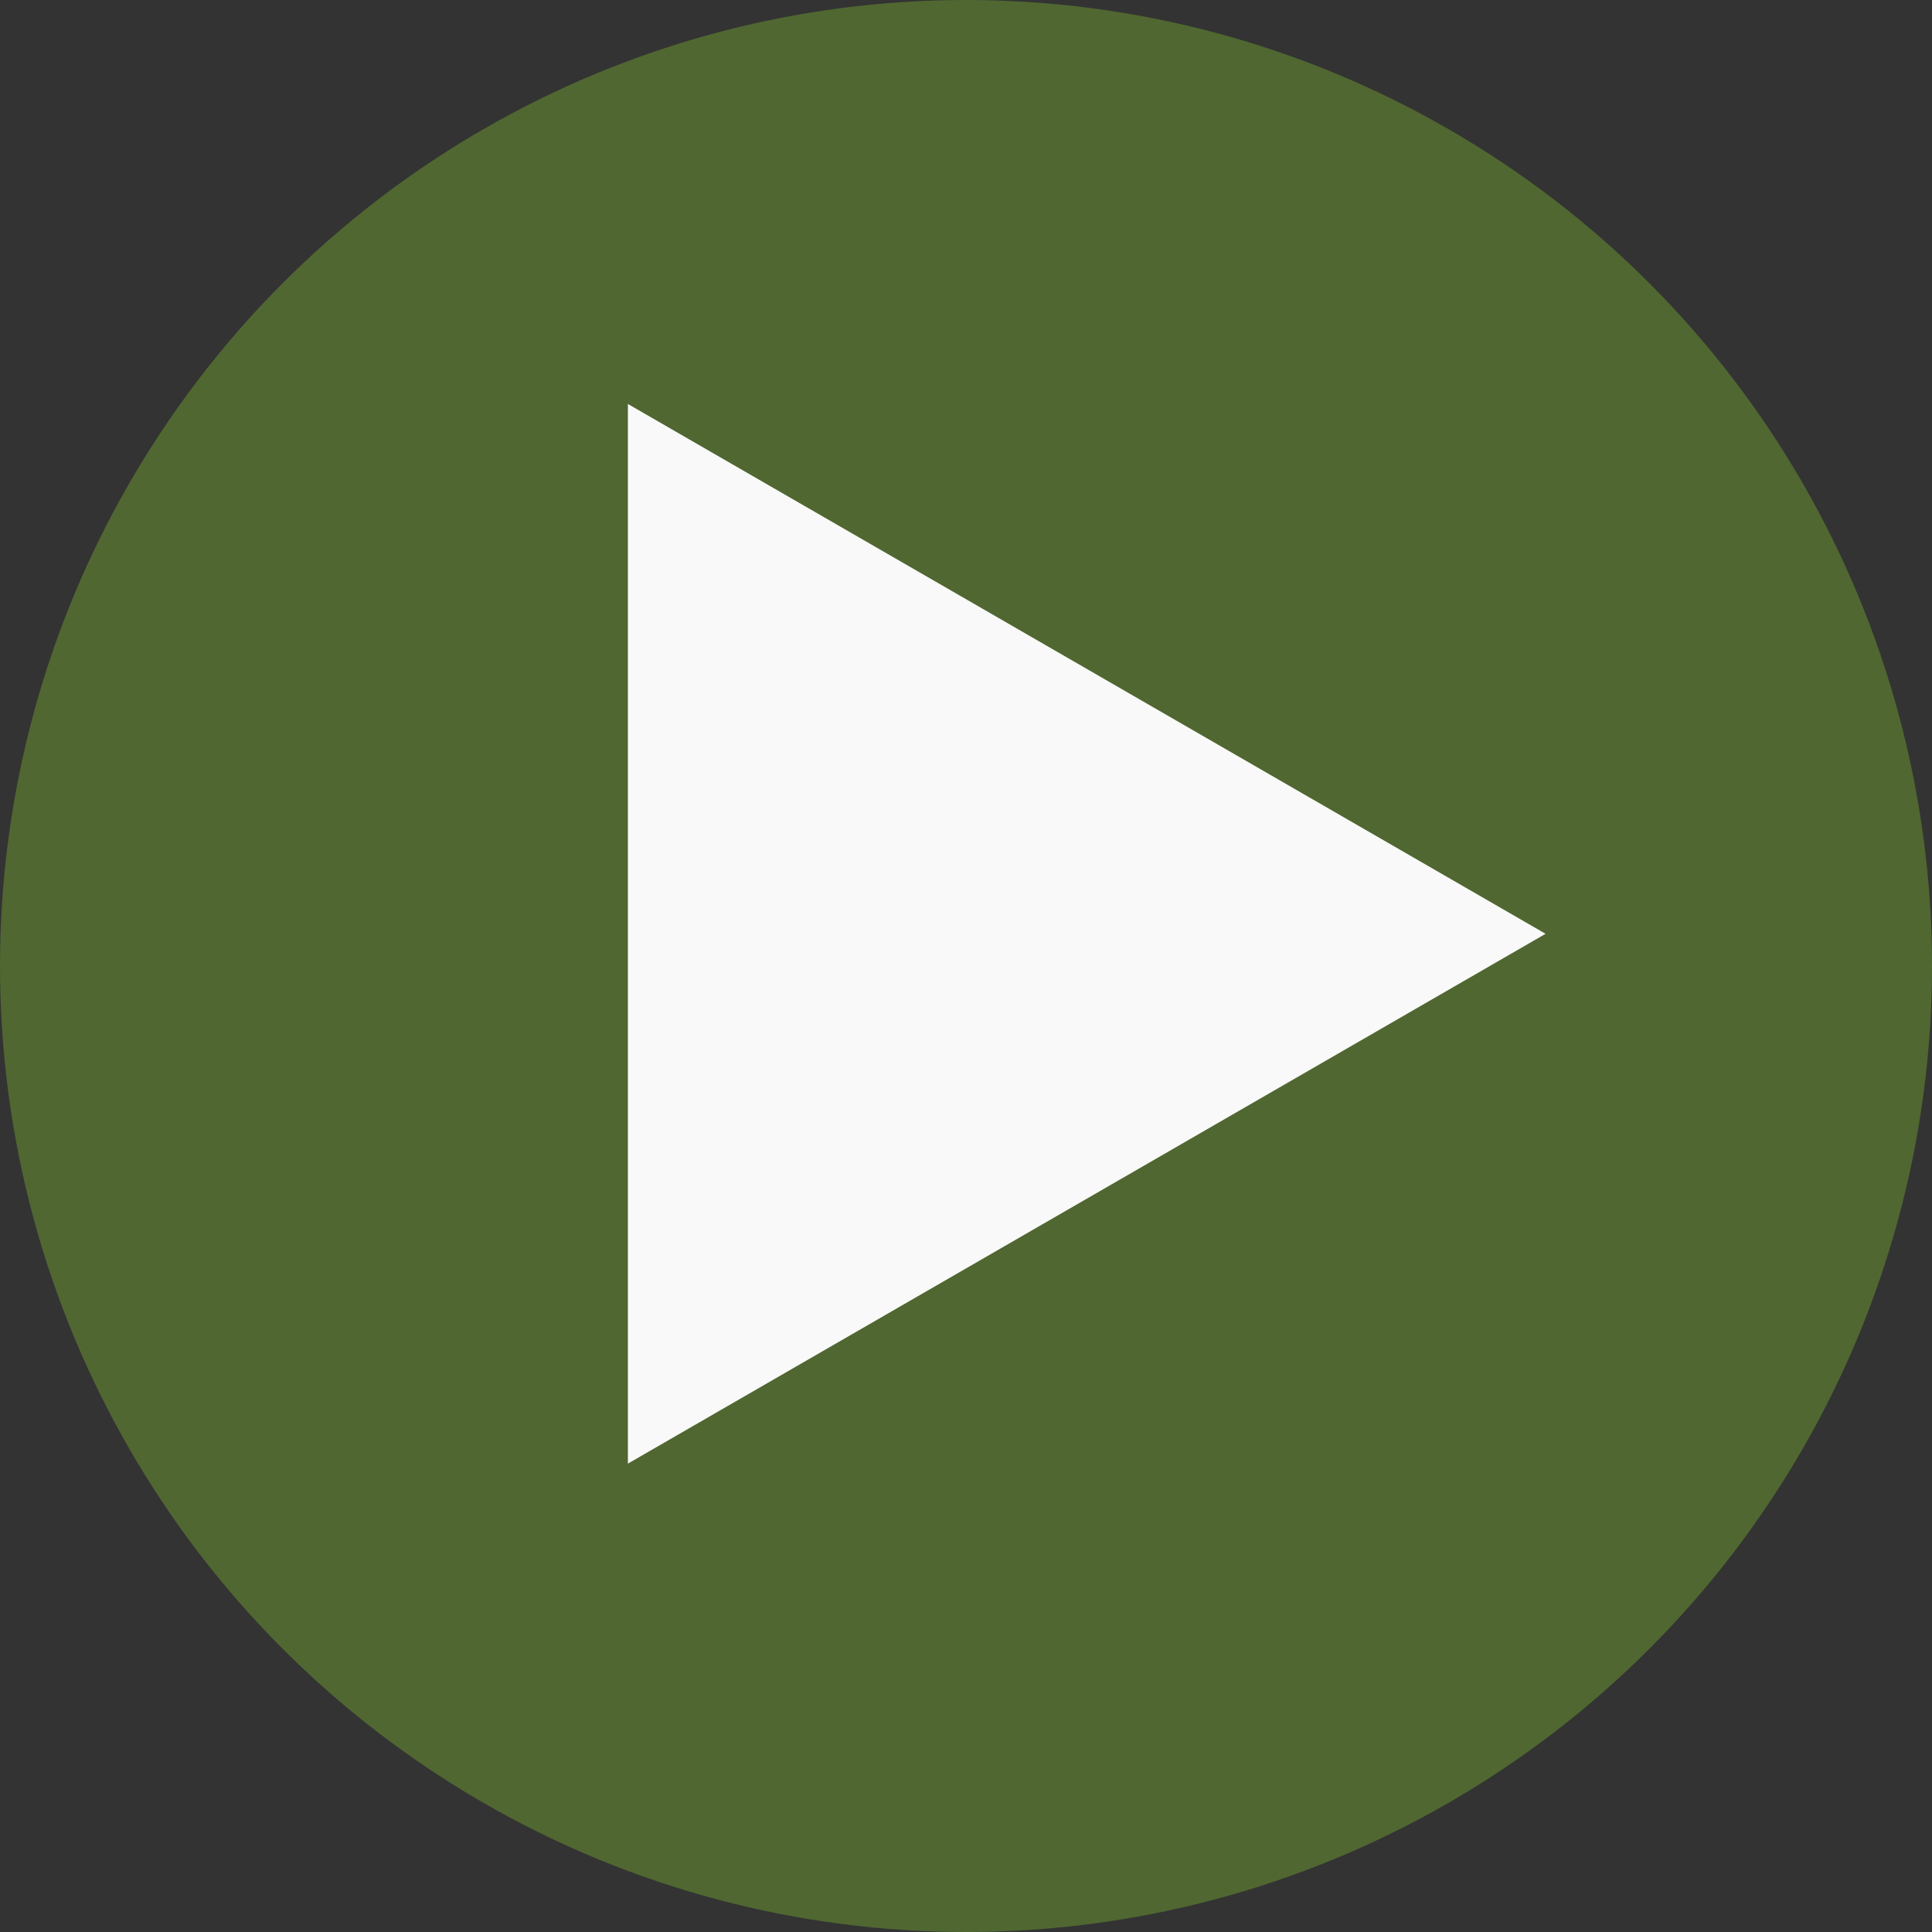
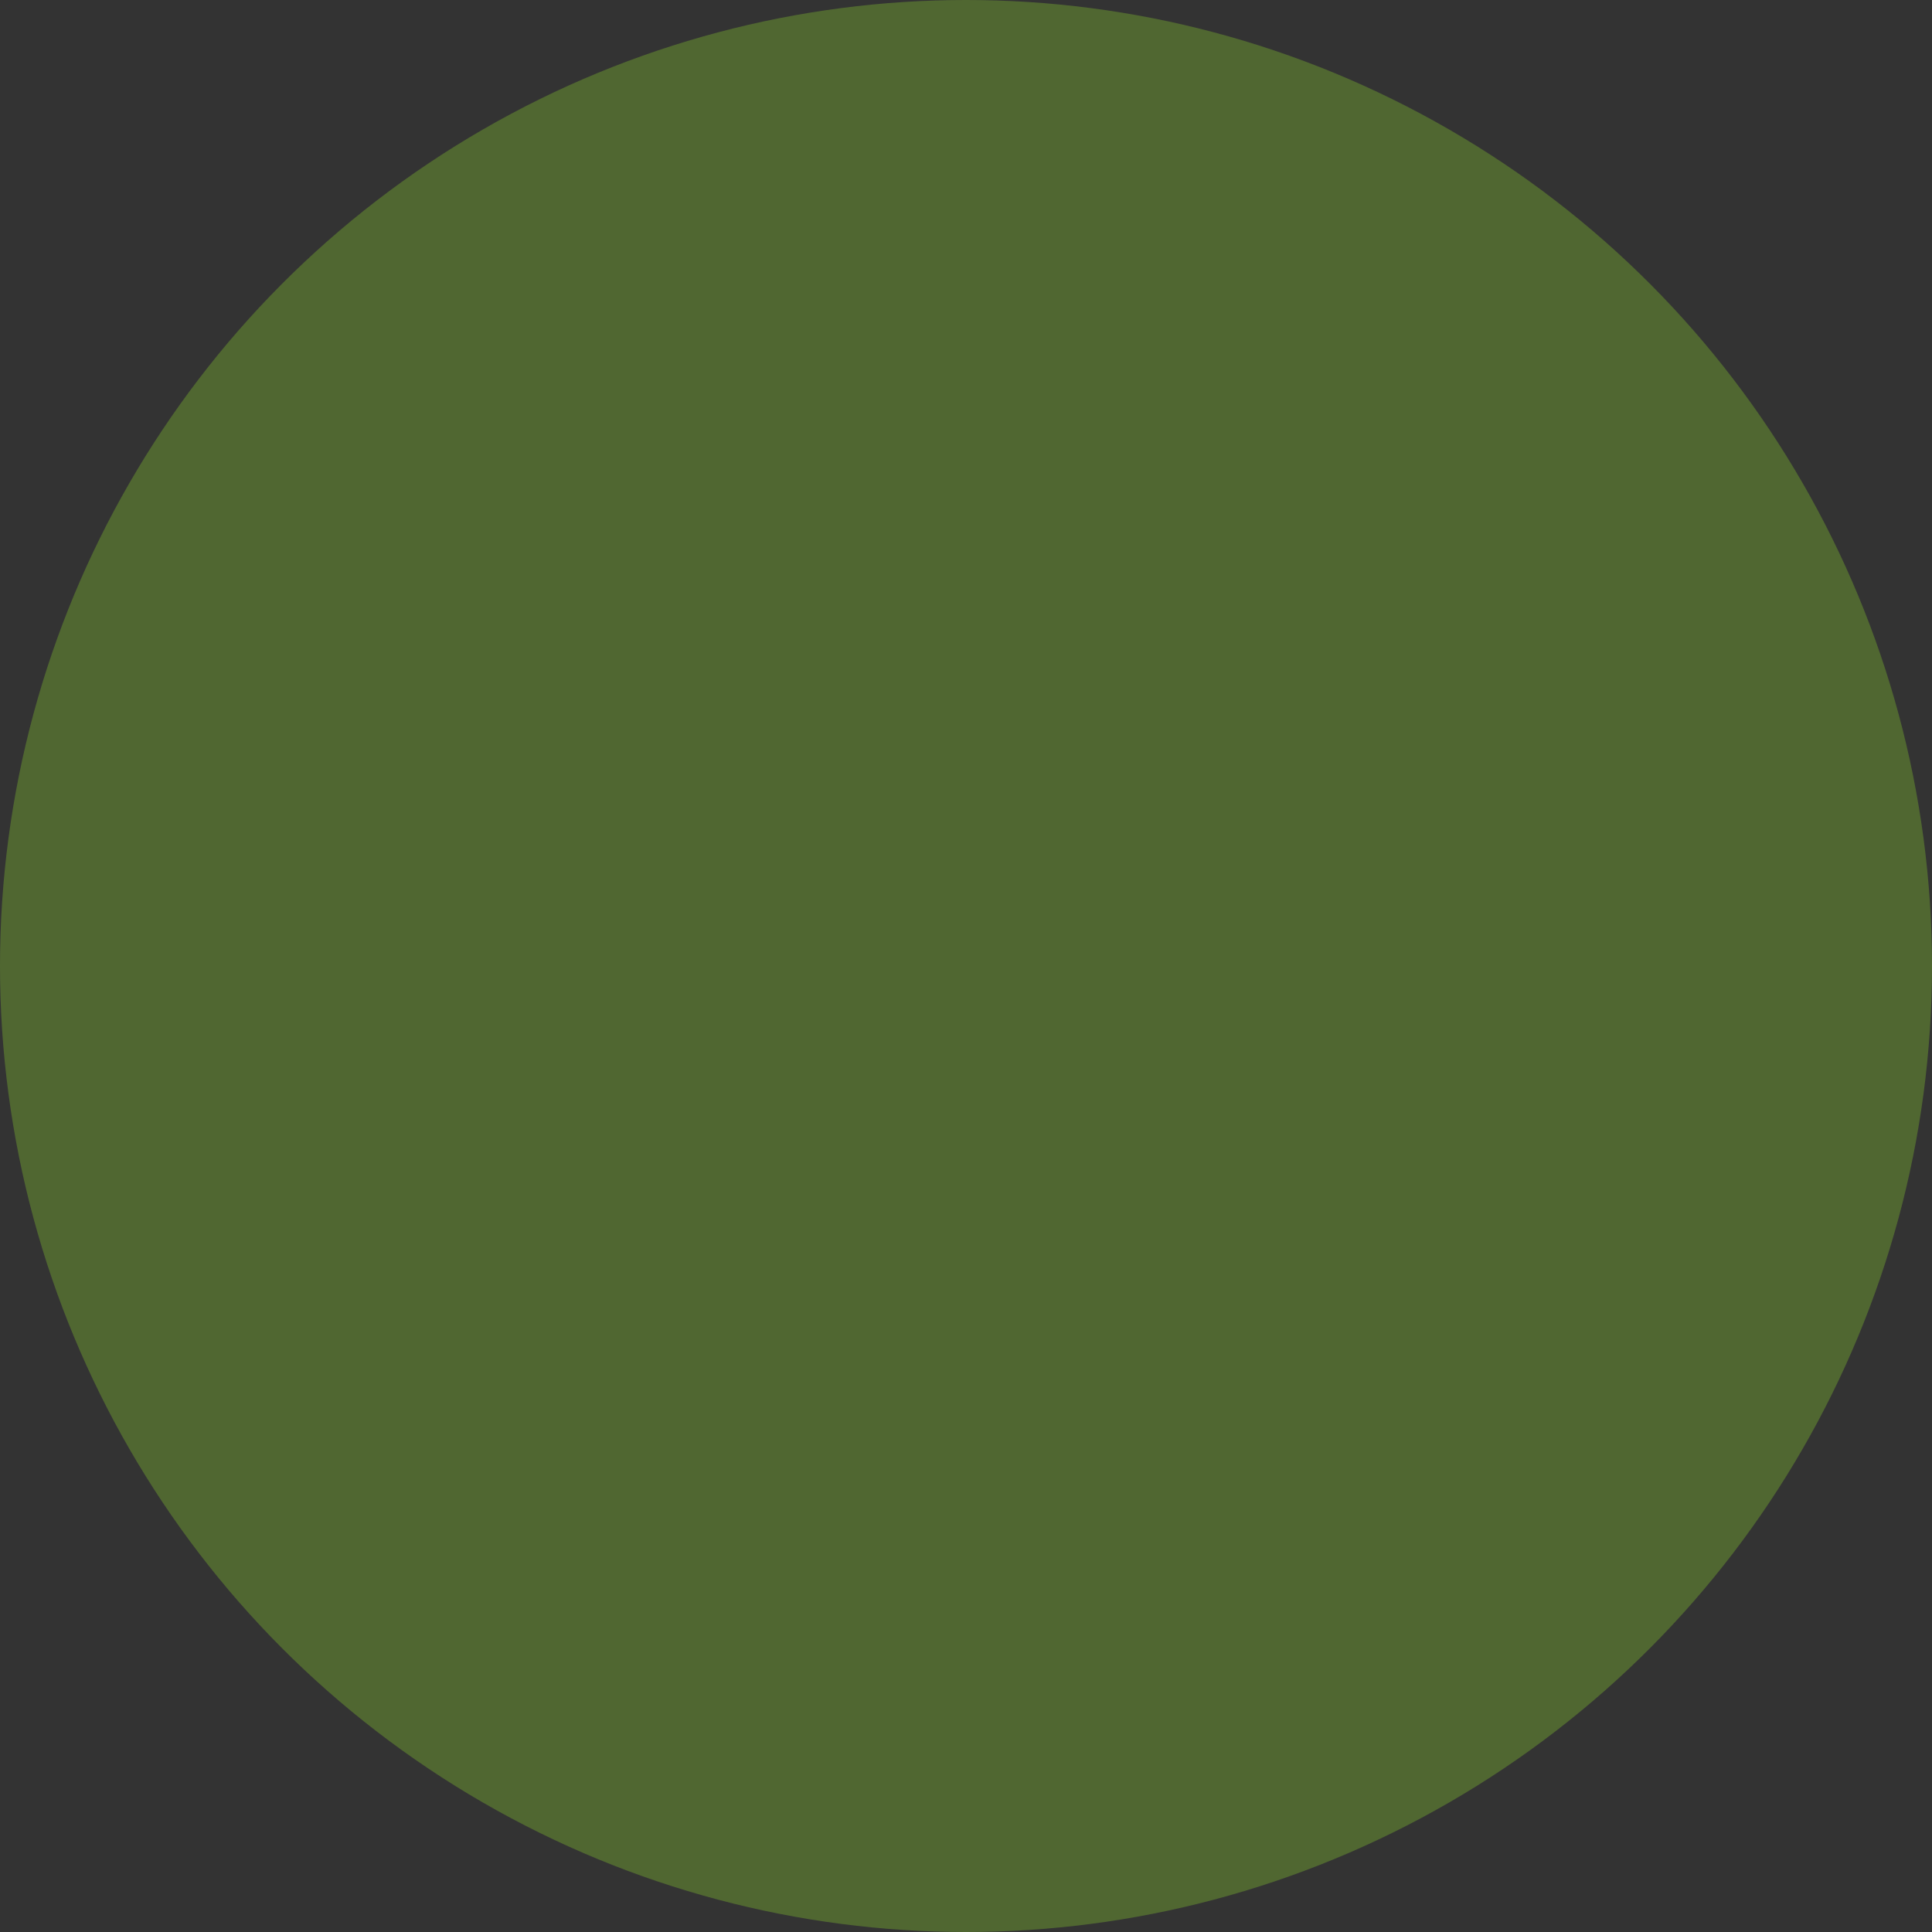
<svg xmlns="http://www.w3.org/2000/svg" width="30" height="30" viewBox="0 0 30 30" fill="none">
  <rect x="0" y="0" width="30" height="30" fill="#333333" stroke="none" />
  <circle cx="15" cy="15" r="15" fill="#506731" />
-   <path d="M24 14.5L9.75 22.727L9.75 6.273L24 14.5Z" fill="#F9F9F9" />
</svg>